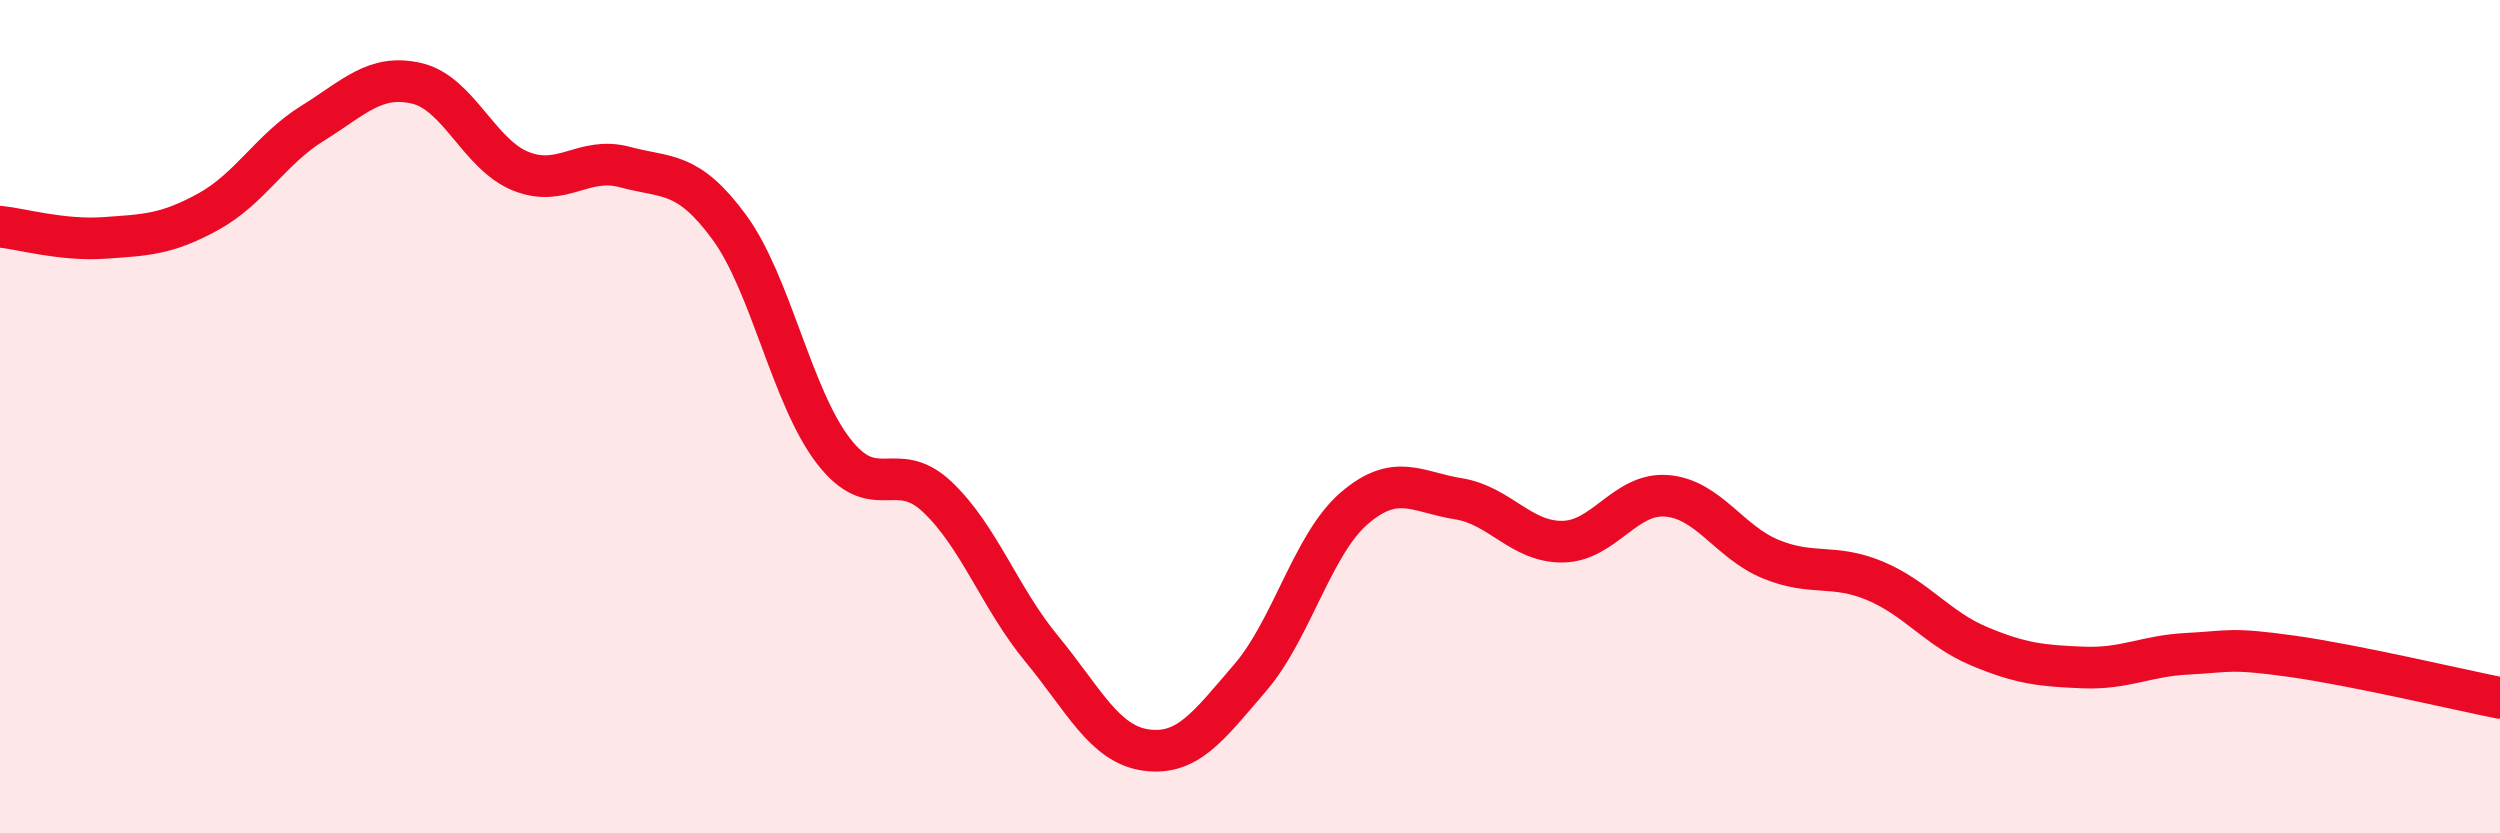
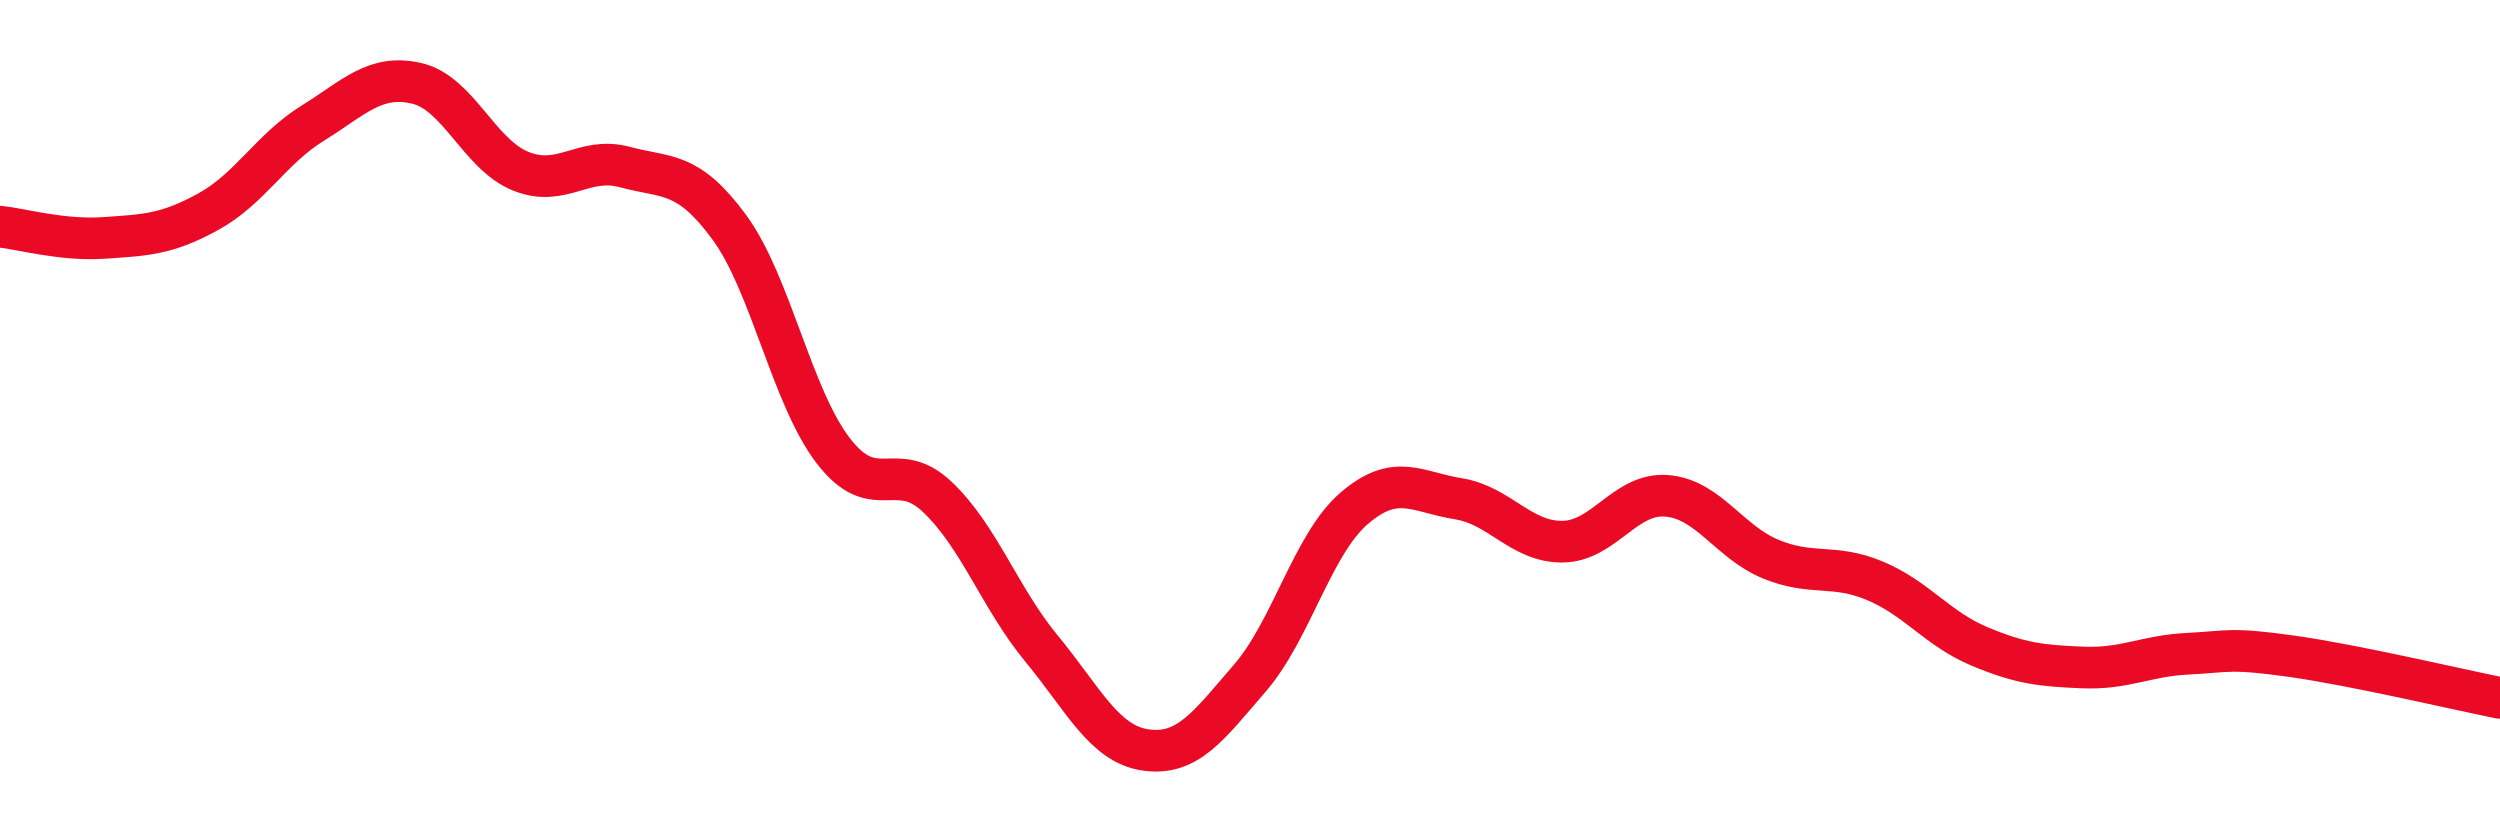
<svg xmlns="http://www.w3.org/2000/svg" width="60" height="20" viewBox="0 0 60 20">
-   <path d="M 0,5.44 C 0.5,5.49 1.5,5.78 2.5,5.71 C 3.5,5.64 4,5.63 5,5.08 C 6,4.53 6.5,3.58 7.5,2.96 C 8.5,2.34 9,1.77 10,2 C 11,2.23 11.5,3.71 12.5,4.11 C 13.5,4.51 14,3.74 15,4.01 C 16,4.28 16.5,4.09 17.5,5.45 C 18.5,6.81 19,9.52 20,10.82 C 21,12.12 21.5,10.98 22.5,11.93 C 23.5,12.88 24,14.36 25,15.57 C 26,16.78 26.5,17.86 27.5,18 C 28.5,18.14 29,17.43 30,16.27 C 31,15.11 31.5,13.06 32.5,12.2 C 33.5,11.34 34,11.81 35,11.97 C 36,12.13 36.5,13.01 37.5,13 C 38.5,12.99 39,11.82 40,11.9 C 41,11.98 41.5,13.01 42.5,13.42 C 43.5,13.83 44,13.52 45,13.94 C 46,14.36 46.5,15.09 47.5,15.51 C 48.5,15.93 49,15.98 50,16.02 C 51,16.06 51.5,15.74 52.5,15.69 C 53.5,15.64 53.5,15.54 55,15.75 C 56.5,15.96 59,16.55 60,16.75L60 20L0 20Z" fill="#EB0A25" opacity="0.1" stroke-linecap="round" stroke-linejoin="round" />
  <path d="M 0,5.44 C 0.5,5.49 1.5,5.78 2.5,5.71 C 3.5,5.64 4,5.63 5,5.08 C 6,4.53 6.5,3.58 7.5,2.96 C 8.5,2.34 9,1.77 10,2 C 11,2.23 11.5,3.71 12.5,4.11 C 13.5,4.51 14,3.74 15,4.01 C 16,4.28 16.5,4.09 17.5,5.45 C 18.5,6.81 19,9.52 20,10.82 C 21,12.12 21.5,10.98 22.5,11.93 C 23.5,12.88 24,14.36 25,15.57 C 26,16.78 26.5,17.86 27.5,18 C 28.5,18.14 29,17.43 30,16.27 C 31,15.11 31.5,13.06 32.5,12.2 C 33.5,11.34 34,11.81 35,11.97 C 36,12.13 36.5,13.01 37.5,13 C 38.5,12.99 39,11.82 40,11.9 C 41,11.98 41.5,13.01 42.5,13.42 C 43.5,13.83 44,13.52 45,13.94 C 46,14.36 46.5,15.09 47.5,15.51 C 48.5,15.93 49,15.98 50,16.02 C 51,16.06 51.5,15.74 52.5,15.69 C 53.5,15.64 53.5,15.54 55,15.75 C 56.5,15.96 59,16.55 60,16.75" stroke="#EB0A25" stroke-width="1" fill="none" stroke-linecap="round" stroke-linejoin="round" />
</svg>